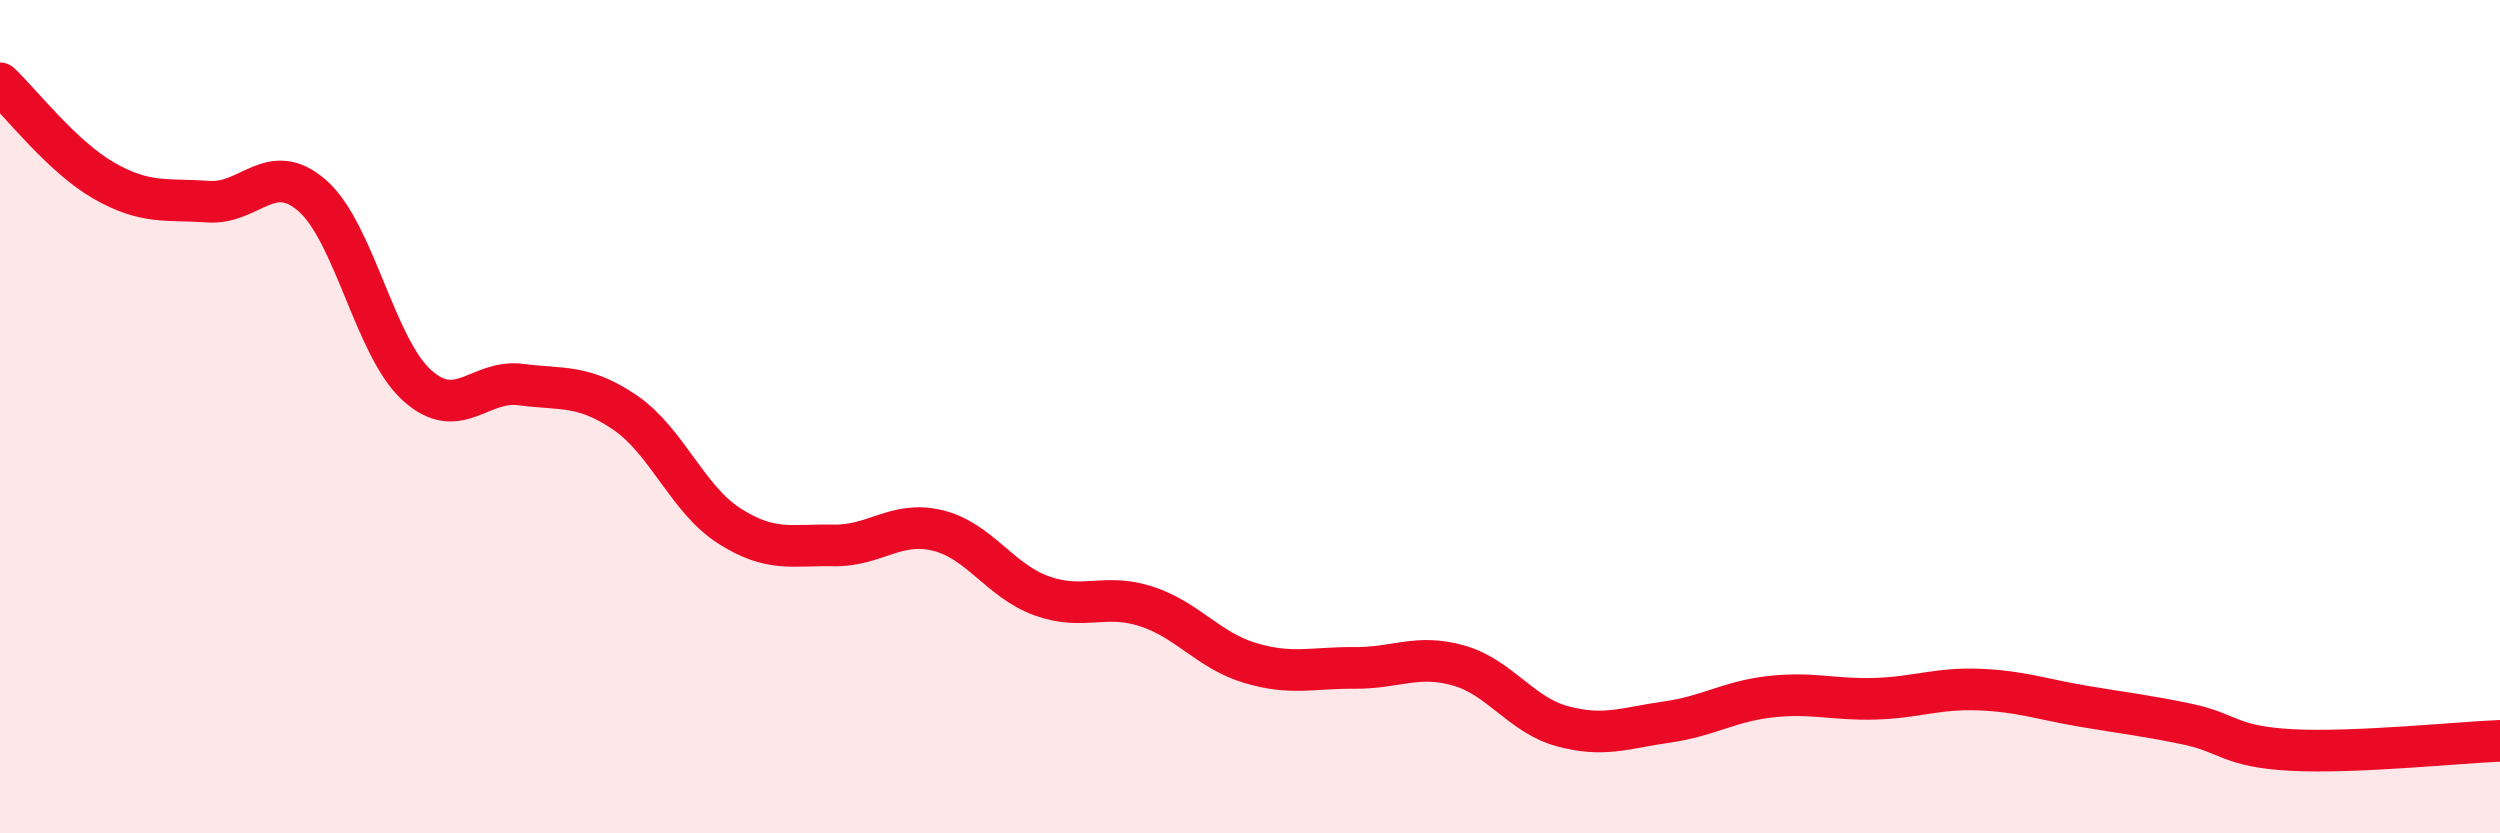
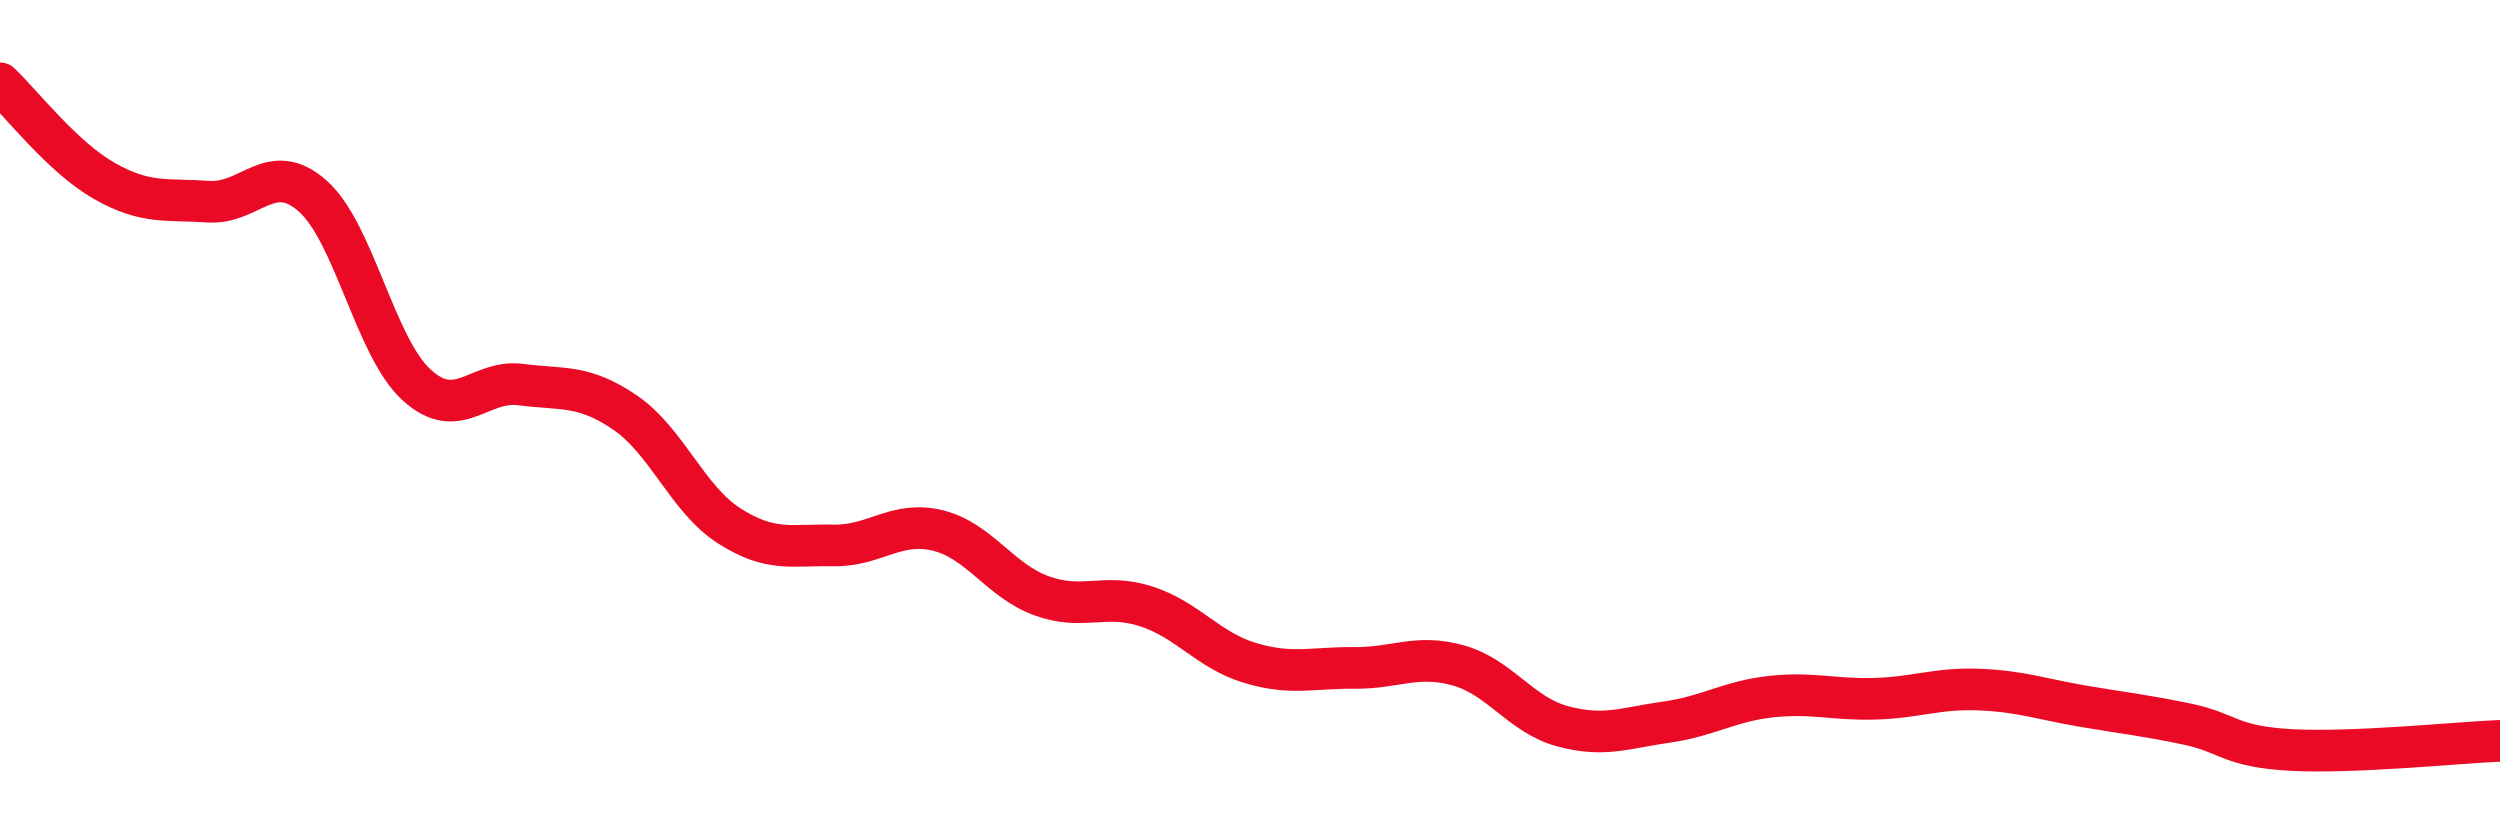
<svg xmlns="http://www.w3.org/2000/svg" width="60" height="20" viewBox="0 0 60 20">
-   <path d="M 0,2 C 0.5,2.47 1.5,3.77 2.5,4.34 C 3.5,4.91 4,4.77 5,4.84 C 6,4.91 6.5,3.82 7.5,4.7 C 8.5,5.58 9,8.33 10,9.24 C 11,10.15 11.5,9.1 12.5,9.23 C 13.5,9.36 14,9.22 15,9.9 C 16,10.58 16.5,11.98 17.5,12.62 C 18.5,13.26 19,13.07 20,13.09 C 21,13.11 21.5,12.49 22.5,12.73 C 23.5,12.97 24,13.94 25,14.3 C 26,14.66 26.5,14.23 27.5,14.55 C 28.5,14.87 29,15.61 30,15.91 C 31,16.21 31.5,16.02 32.5,16.03 C 33.5,16.04 34,15.69 35,15.97 C 36,16.25 36.5,17.16 37.5,17.43 C 38.5,17.7 39,17.47 40,17.33 C 41,17.19 41.5,16.83 42.5,16.72 C 43.5,16.61 44,16.8 45,16.77 C 46,16.74 46.5,16.51 47.5,16.55 C 48.5,16.59 49,16.78 50,16.95 C 51,17.12 51.5,17.17 52.5,17.38 C 53.5,17.59 53.5,17.92 55,18 C 56.5,18.08 59,17.82 60,17.78L60 20L0 20Z" fill="#EB0A25" opacity="0.1" stroke-linecap="round" stroke-linejoin="round" />
  <path d="M 0,2 C 0.5,2.47 1.5,3.77 2.5,4.34 C 3.5,4.91 4,4.77 5,4.84 C 6,4.91 6.5,3.82 7.5,4.7 C 8.5,5.58 9,8.33 10,9.24 C 11,10.15 11.5,9.1 12.5,9.23 C 13.5,9.36 14,9.22 15,9.9 C 16,10.58 16.5,11.98 17.5,12.62 C 18.5,13.26 19,13.07 20,13.09 C 21,13.11 21.5,12.49 22.5,12.73 C 23.5,12.97 24,13.94 25,14.3 C 26,14.66 26.5,14.23 27.5,14.55 C 28.5,14.87 29,15.61 30,15.91 C 31,16.21 31.5,16.02 32.5,16.03 C 33.5,16.04 34,15.69 35,15.97 C 36,16.25 36.5,17.16 37.5,17.43 C 38.5,17.7 39,17.47 40,17.33 C 41,17.19 41.5,16.83 42.5,16.72 C 43.5,16.61 44,16.8 45,16.77 C 46,16.74 46.5,16.51 47.5,16.55 C 48.5,16.59 49,16.78 50,16.95 C 51,17.12 51.5,17.17 52.5,17.38 C 53.5,17.59 53.5,17.92 55,18 C 56.5,18.08 59,17.82 60,17.78" stroke="#EB0A25" stroke-width="1" fill="none" stroke-linecap="round" stroke-linejoin="round" />
</svg>